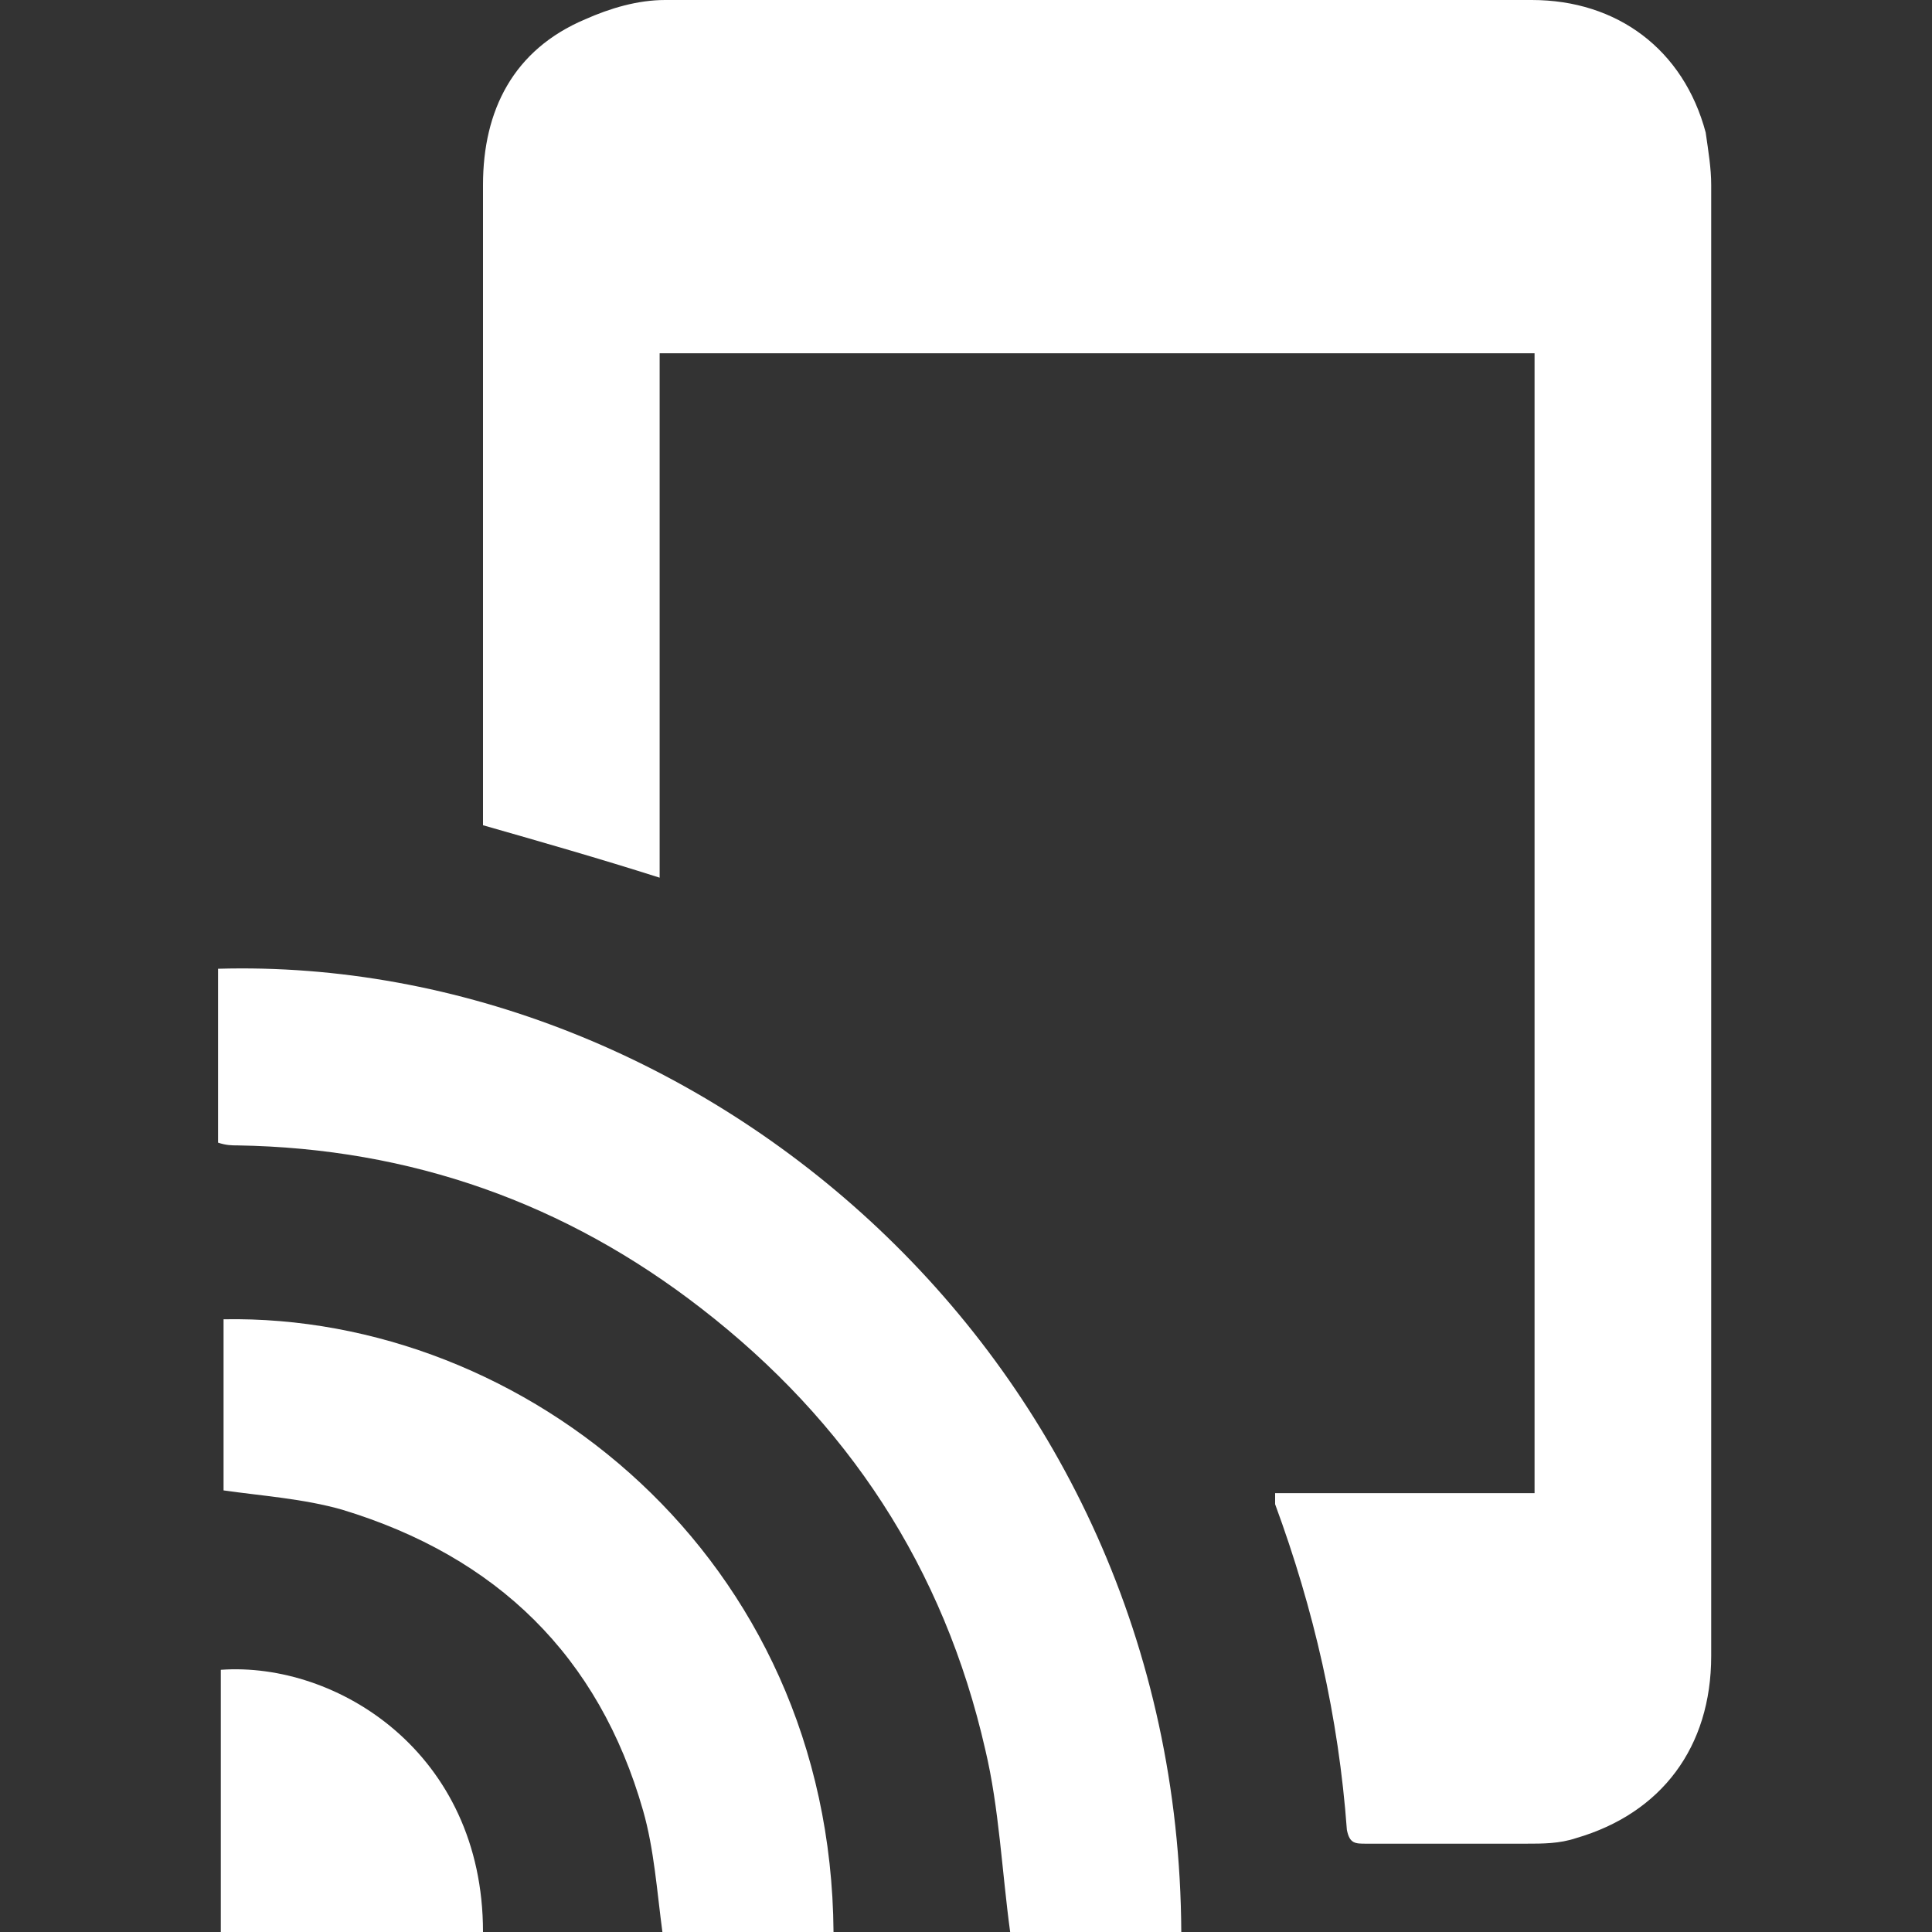
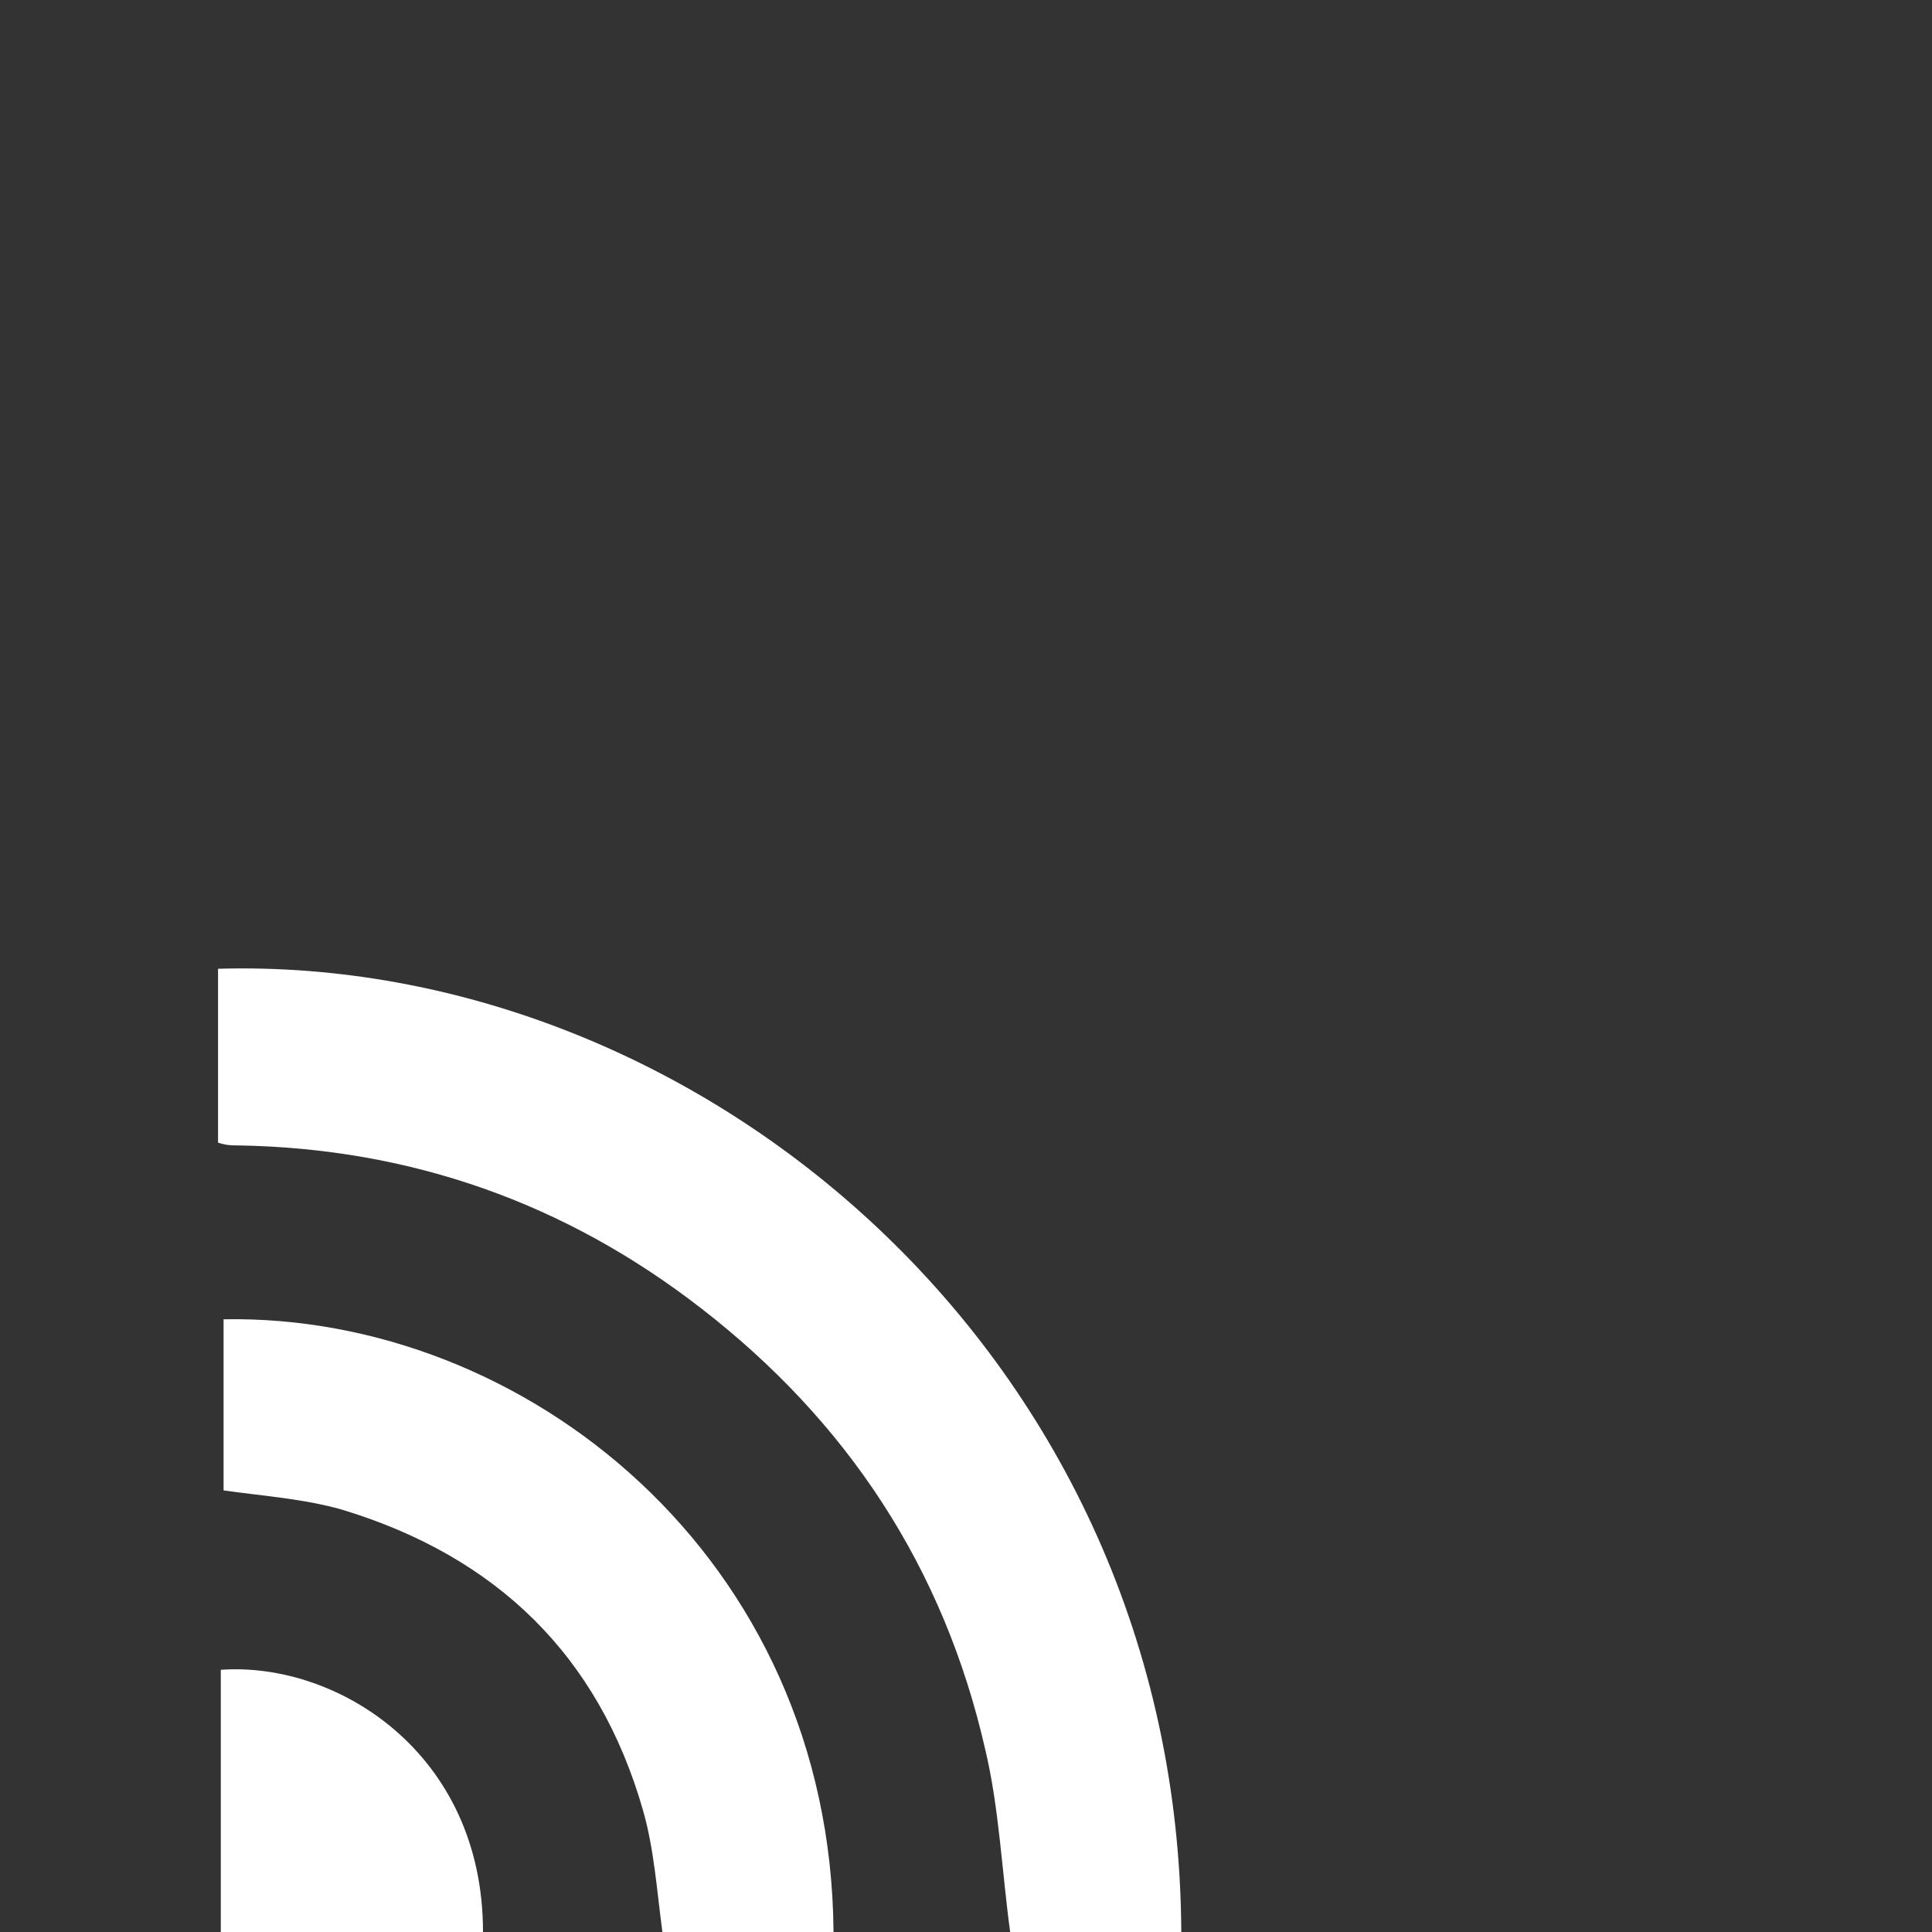
<svg xmlns="http://www.w3.org/2000/svg" version="1.1" id="Layer_1" x="0px" y="0px" viewBox="0 0 70 70" style="enable-background:new 0 0 70 70;" xml:space="preserve">
  <rect x="0" y="0" width="70" height="70" fill="#333333" stroke="none" />
  <style type="text/css">
	.st0{fill:#FFFFFF;}
</style>
  <g>
    <path class="st0" d="M36.6,70c-0.3-2.2-0.4-4.5-0.9-6.6c-1.5-6.6-5-11.9-10.3-16c-4.9-3.8-10.5-5.8-16.8-5.9c-0.2,0-0.4,0-0.7-0.1   c0-2.1,0-4.2,0-6.3c17.4-0.5,34.8,14,34.9,34.9C40.8,70,38.7,70,36.6,70z" />
    <path class="st0" d="M24,70c-0.2-1.5-0.3-3-0.7-4.4c-1.6-5.6-5.3-9.2-10.9-10.9C11,54.3,9.5,54.2,8.1,54c0-2,0-4.1,0-6.2   C19,47.6,30.1,56.4,30.2,70C28.1,70,26.1,70,24,70z" />
    <path class="st0" d="M8,70c0-3.2,0-6.3,0-9.5c4.2-0.3,9.5,3,9.5,9.5C14.4,70,11.2,70,8,70z" />
-     <path class="st0" d="M46.2,54.1c3.2,0,6.3,0,9.4,0c0-13.8,0-27.5,0-41.3c-10.5,0-21.1,0-31.7,0c0,6.3,0,12.6,0,19   c-2.2-0.7-4.3-1.3-6.4-1.9c0-0.2,0-0.5,0-0.7c0-7.5,0-15,0-22.5c0-2.7,1.1-4.9,3.7-6C22.1,0.3,23.1,0,24.1,0C34.6,0,45,0,55.5,0   c3.1,0,5.5,1.8,6.3,4.8C61.9,5.5,62,6.1,62,6.7c0,17.8,0,35.5,0,53.3c0,3.3-1.8,5.7-4.9,6.6c-0.6,0.2-1.2,0.2-1.8,0.2   c-1.9,0-3.9,0-5.8,0c-0.4,0-0.6,0-0.7-0.5c-0.3-4.1-1.2-8-2.6-11.8C46.2,54.4,46.2,54.3,46.2,54.1z" />
  </g>
</svg>